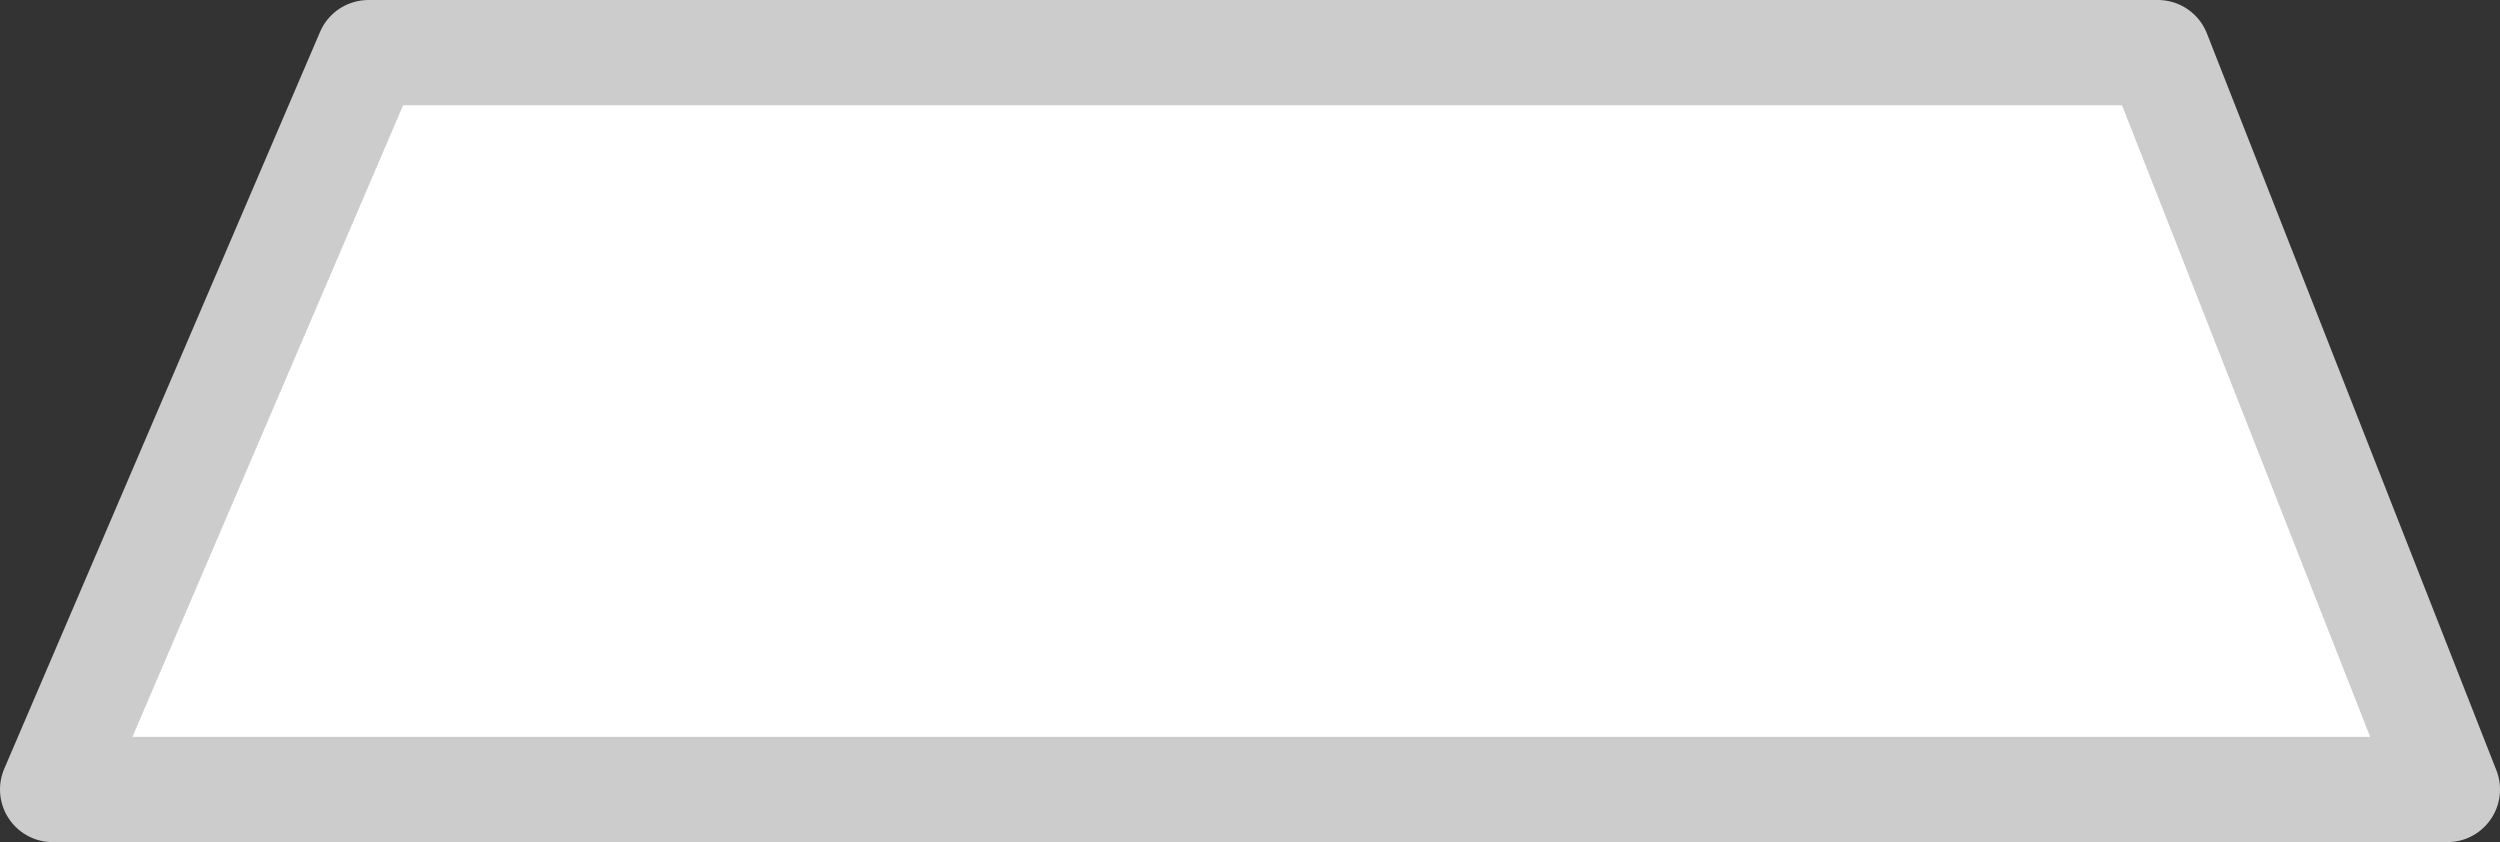
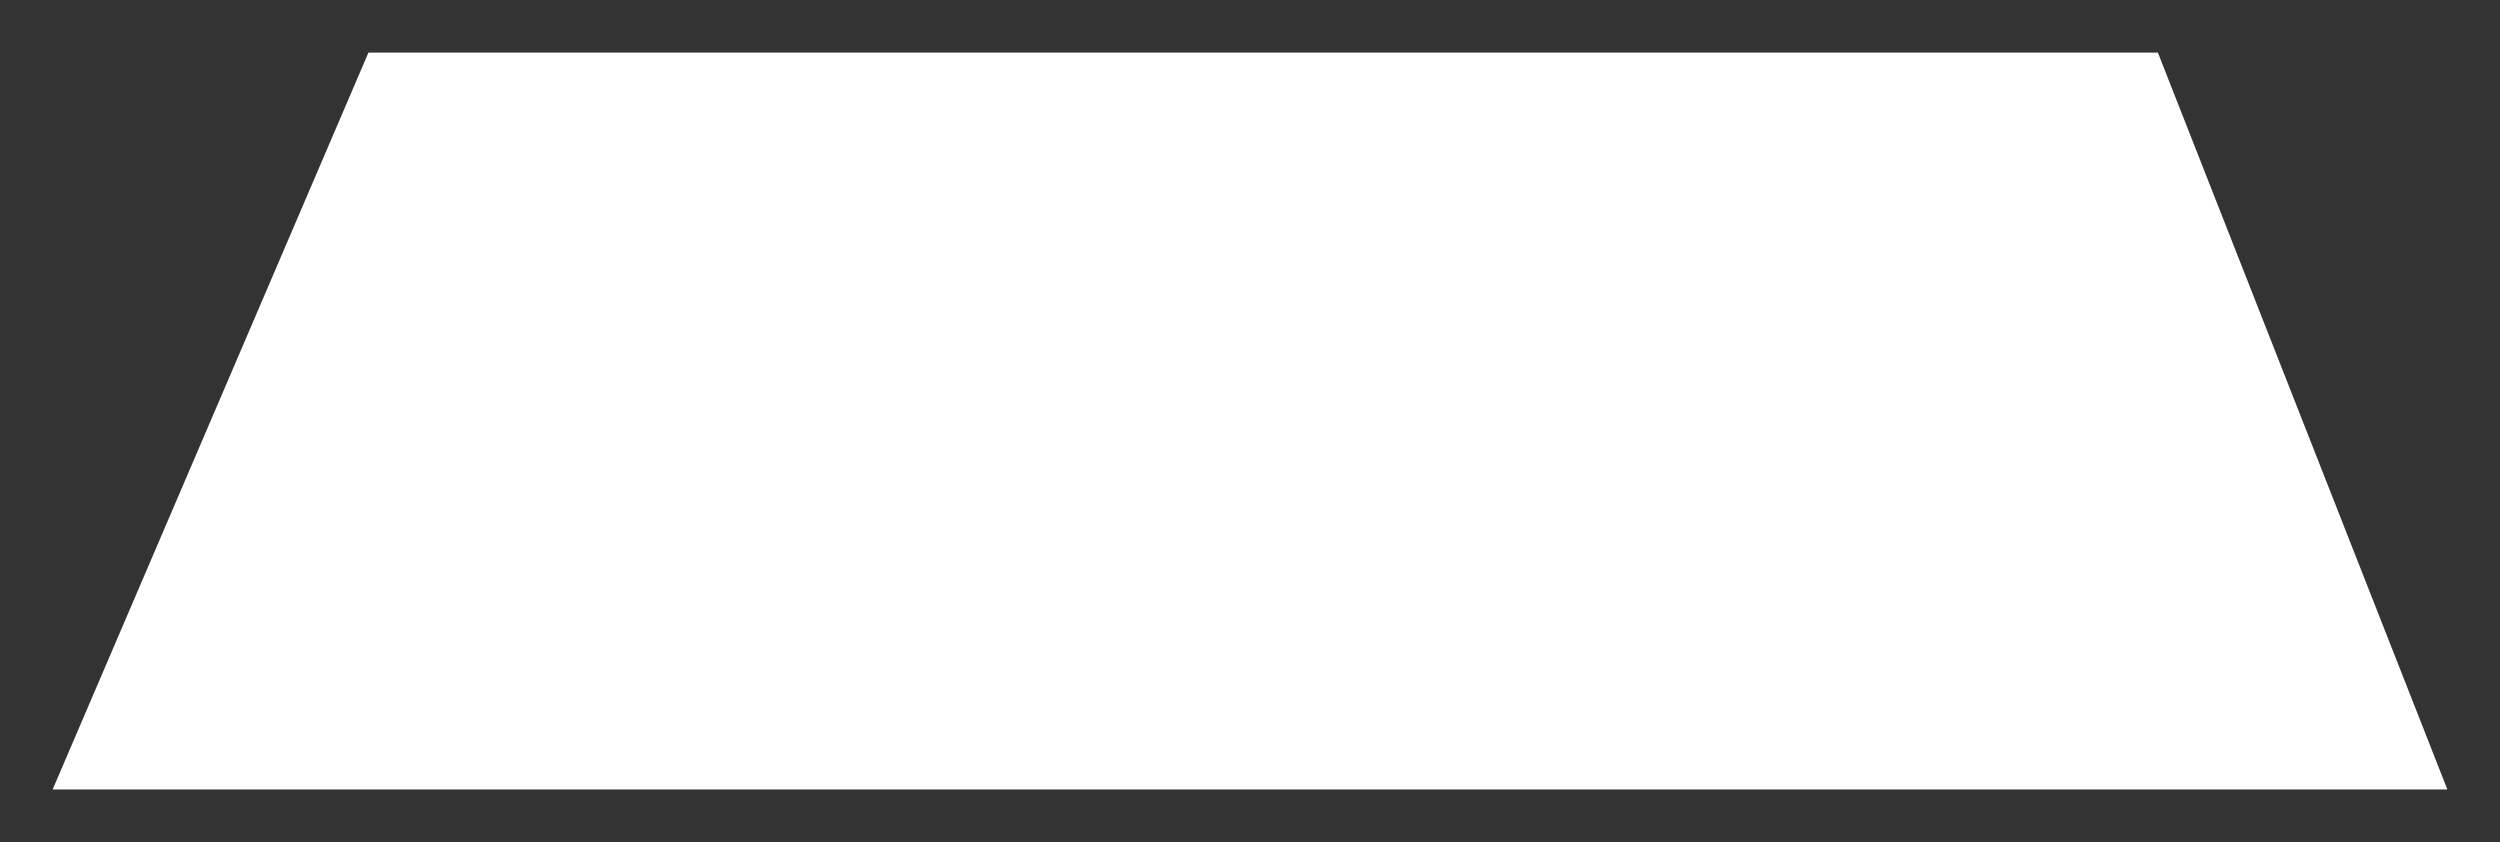
<svg xmlns="http://www.w3.org/2000/svg" height="32.0px" width="95.0px">
  <rect width="100%" height="100%" fill="#333333" stroke="none" />
  <g transform="matrix(1.0, 0.0, 0.0, 1.0, 47.5, 0.0)">
    <path d="M45.5 30.0 L-45.5 30.0 -33.5 2.0 34.5 2.0 45.5 30.0" fill="#ffffff" fill-rule="evenodd" stroke="none" />
-     <path d="M45.5 30.0 L-45.5 30.0 -33.5 2.0 34.5 2.0 45.5 30.0 Z" fill="none" stroke="#cccccc" stroke-linecap="round" stroke-linejoin="round" stroke-width="4.0" />
  </g>
</svg>